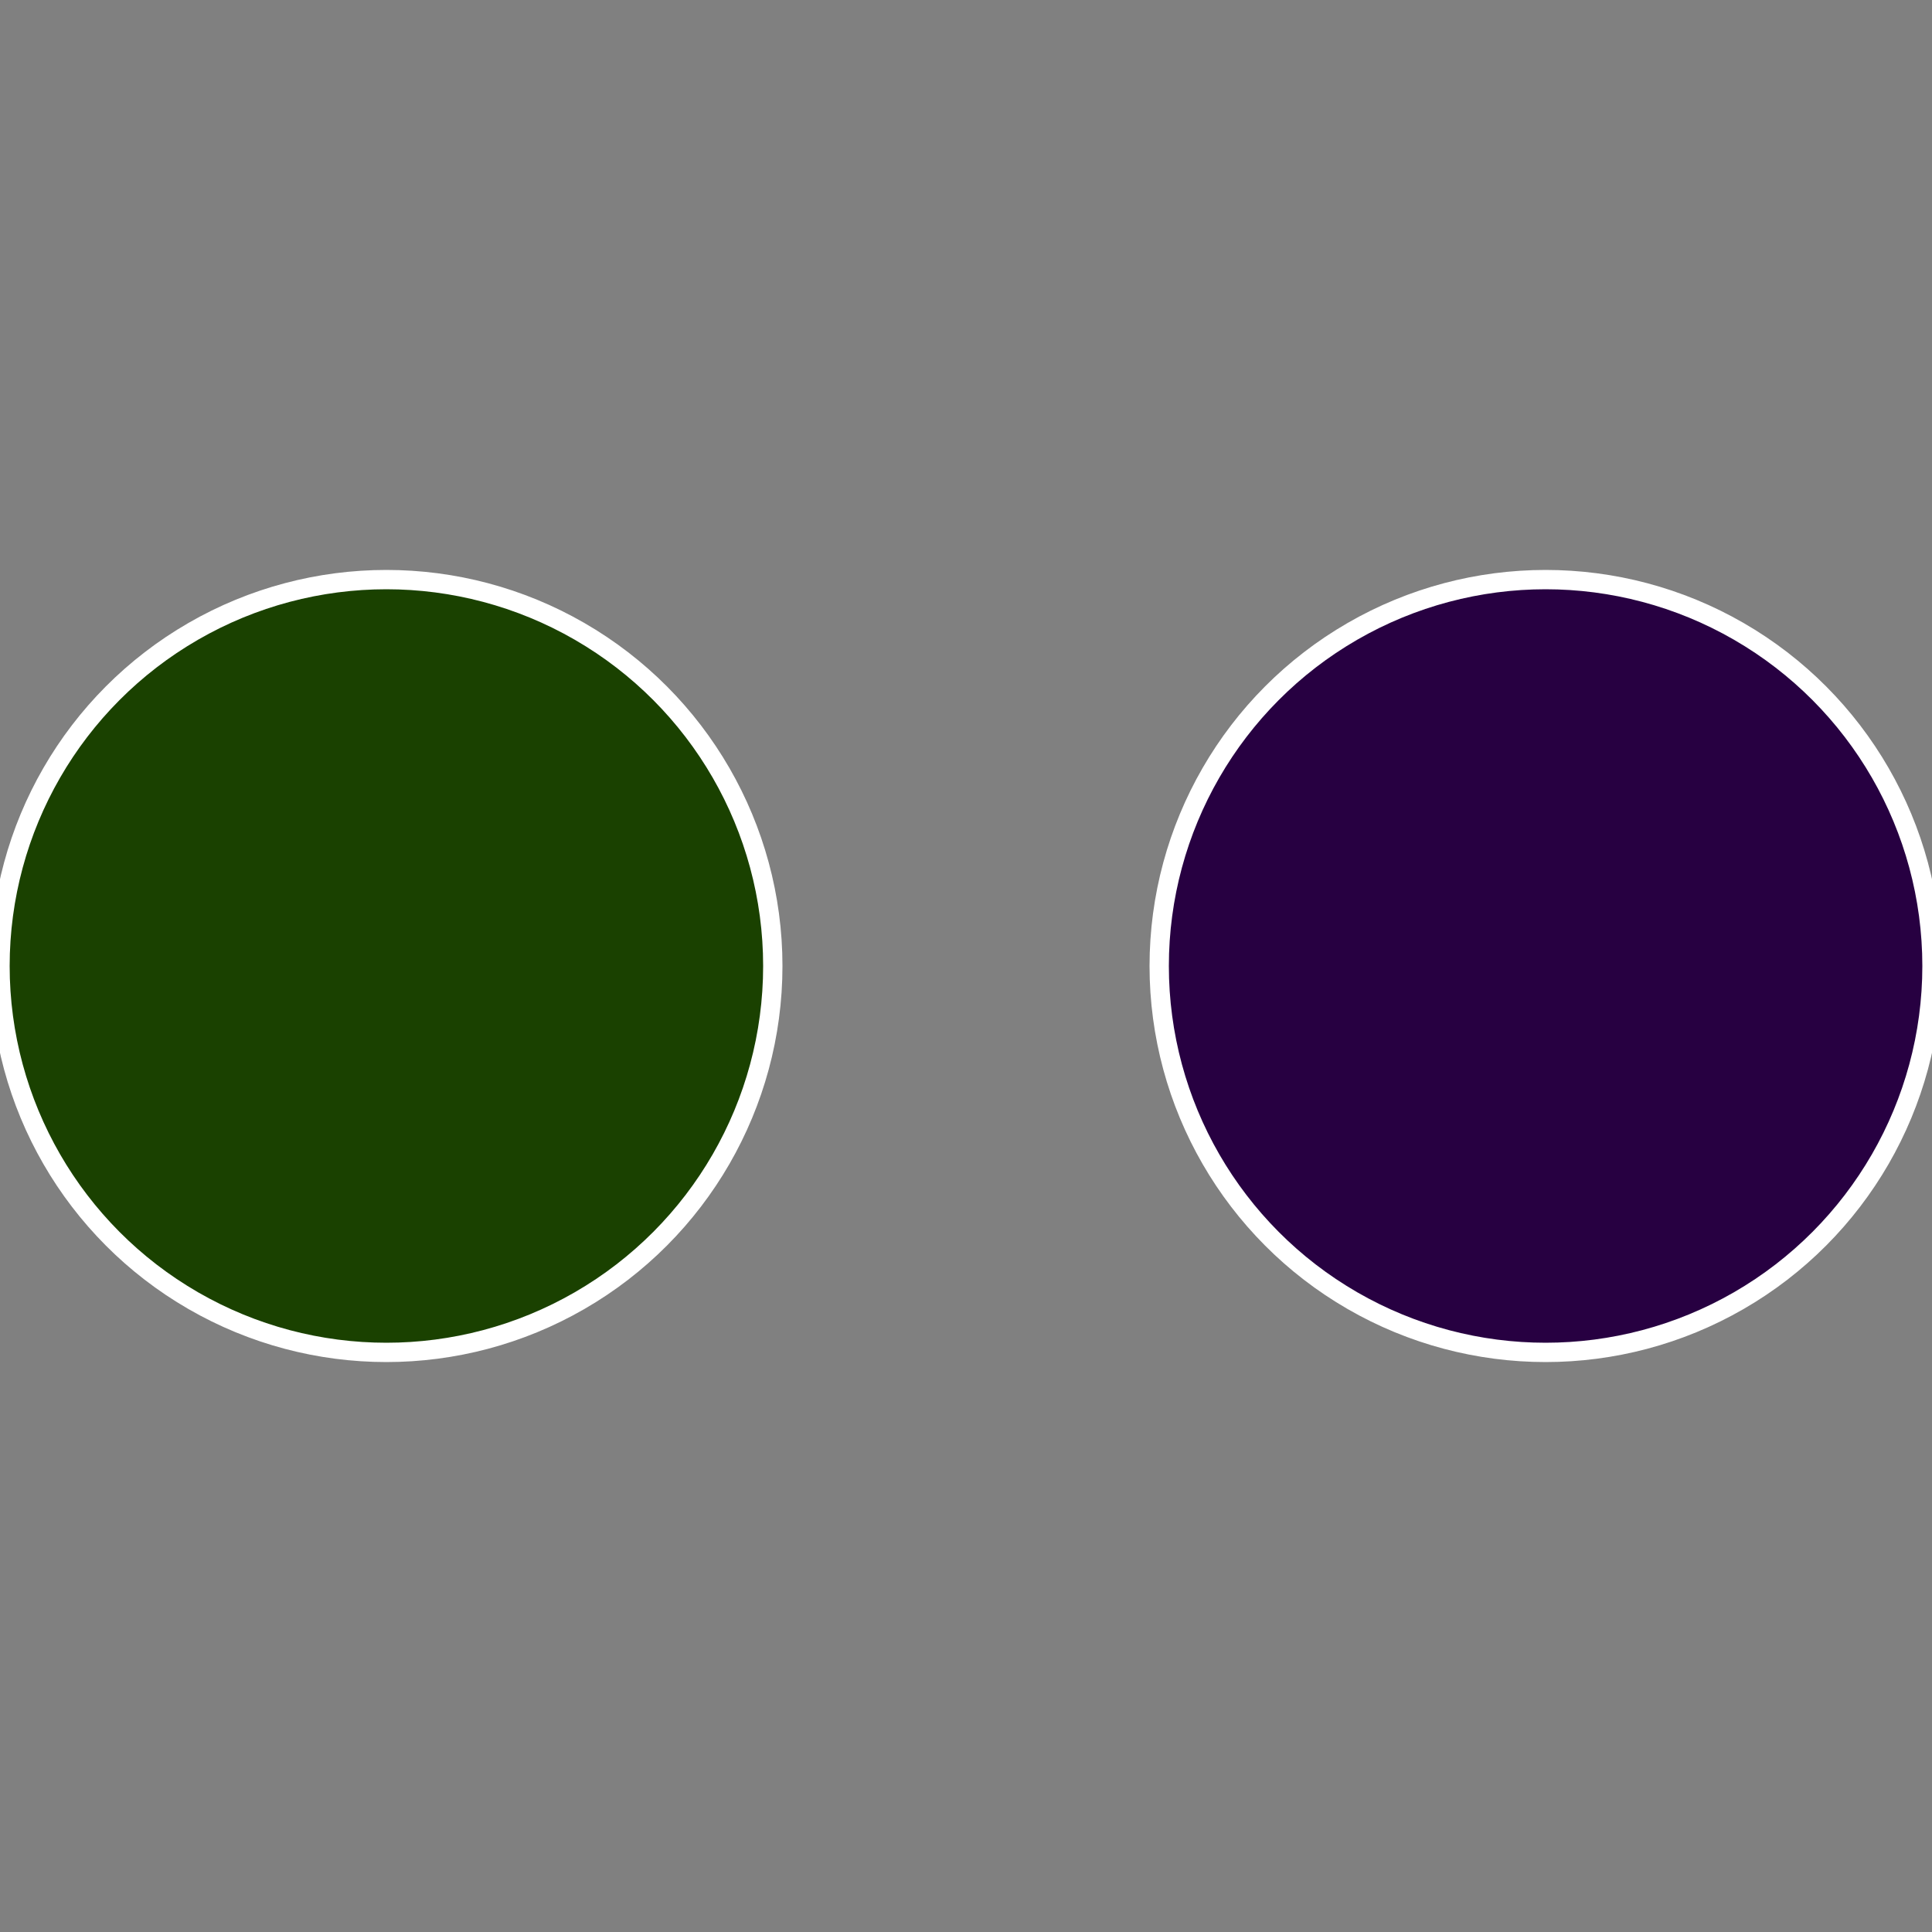
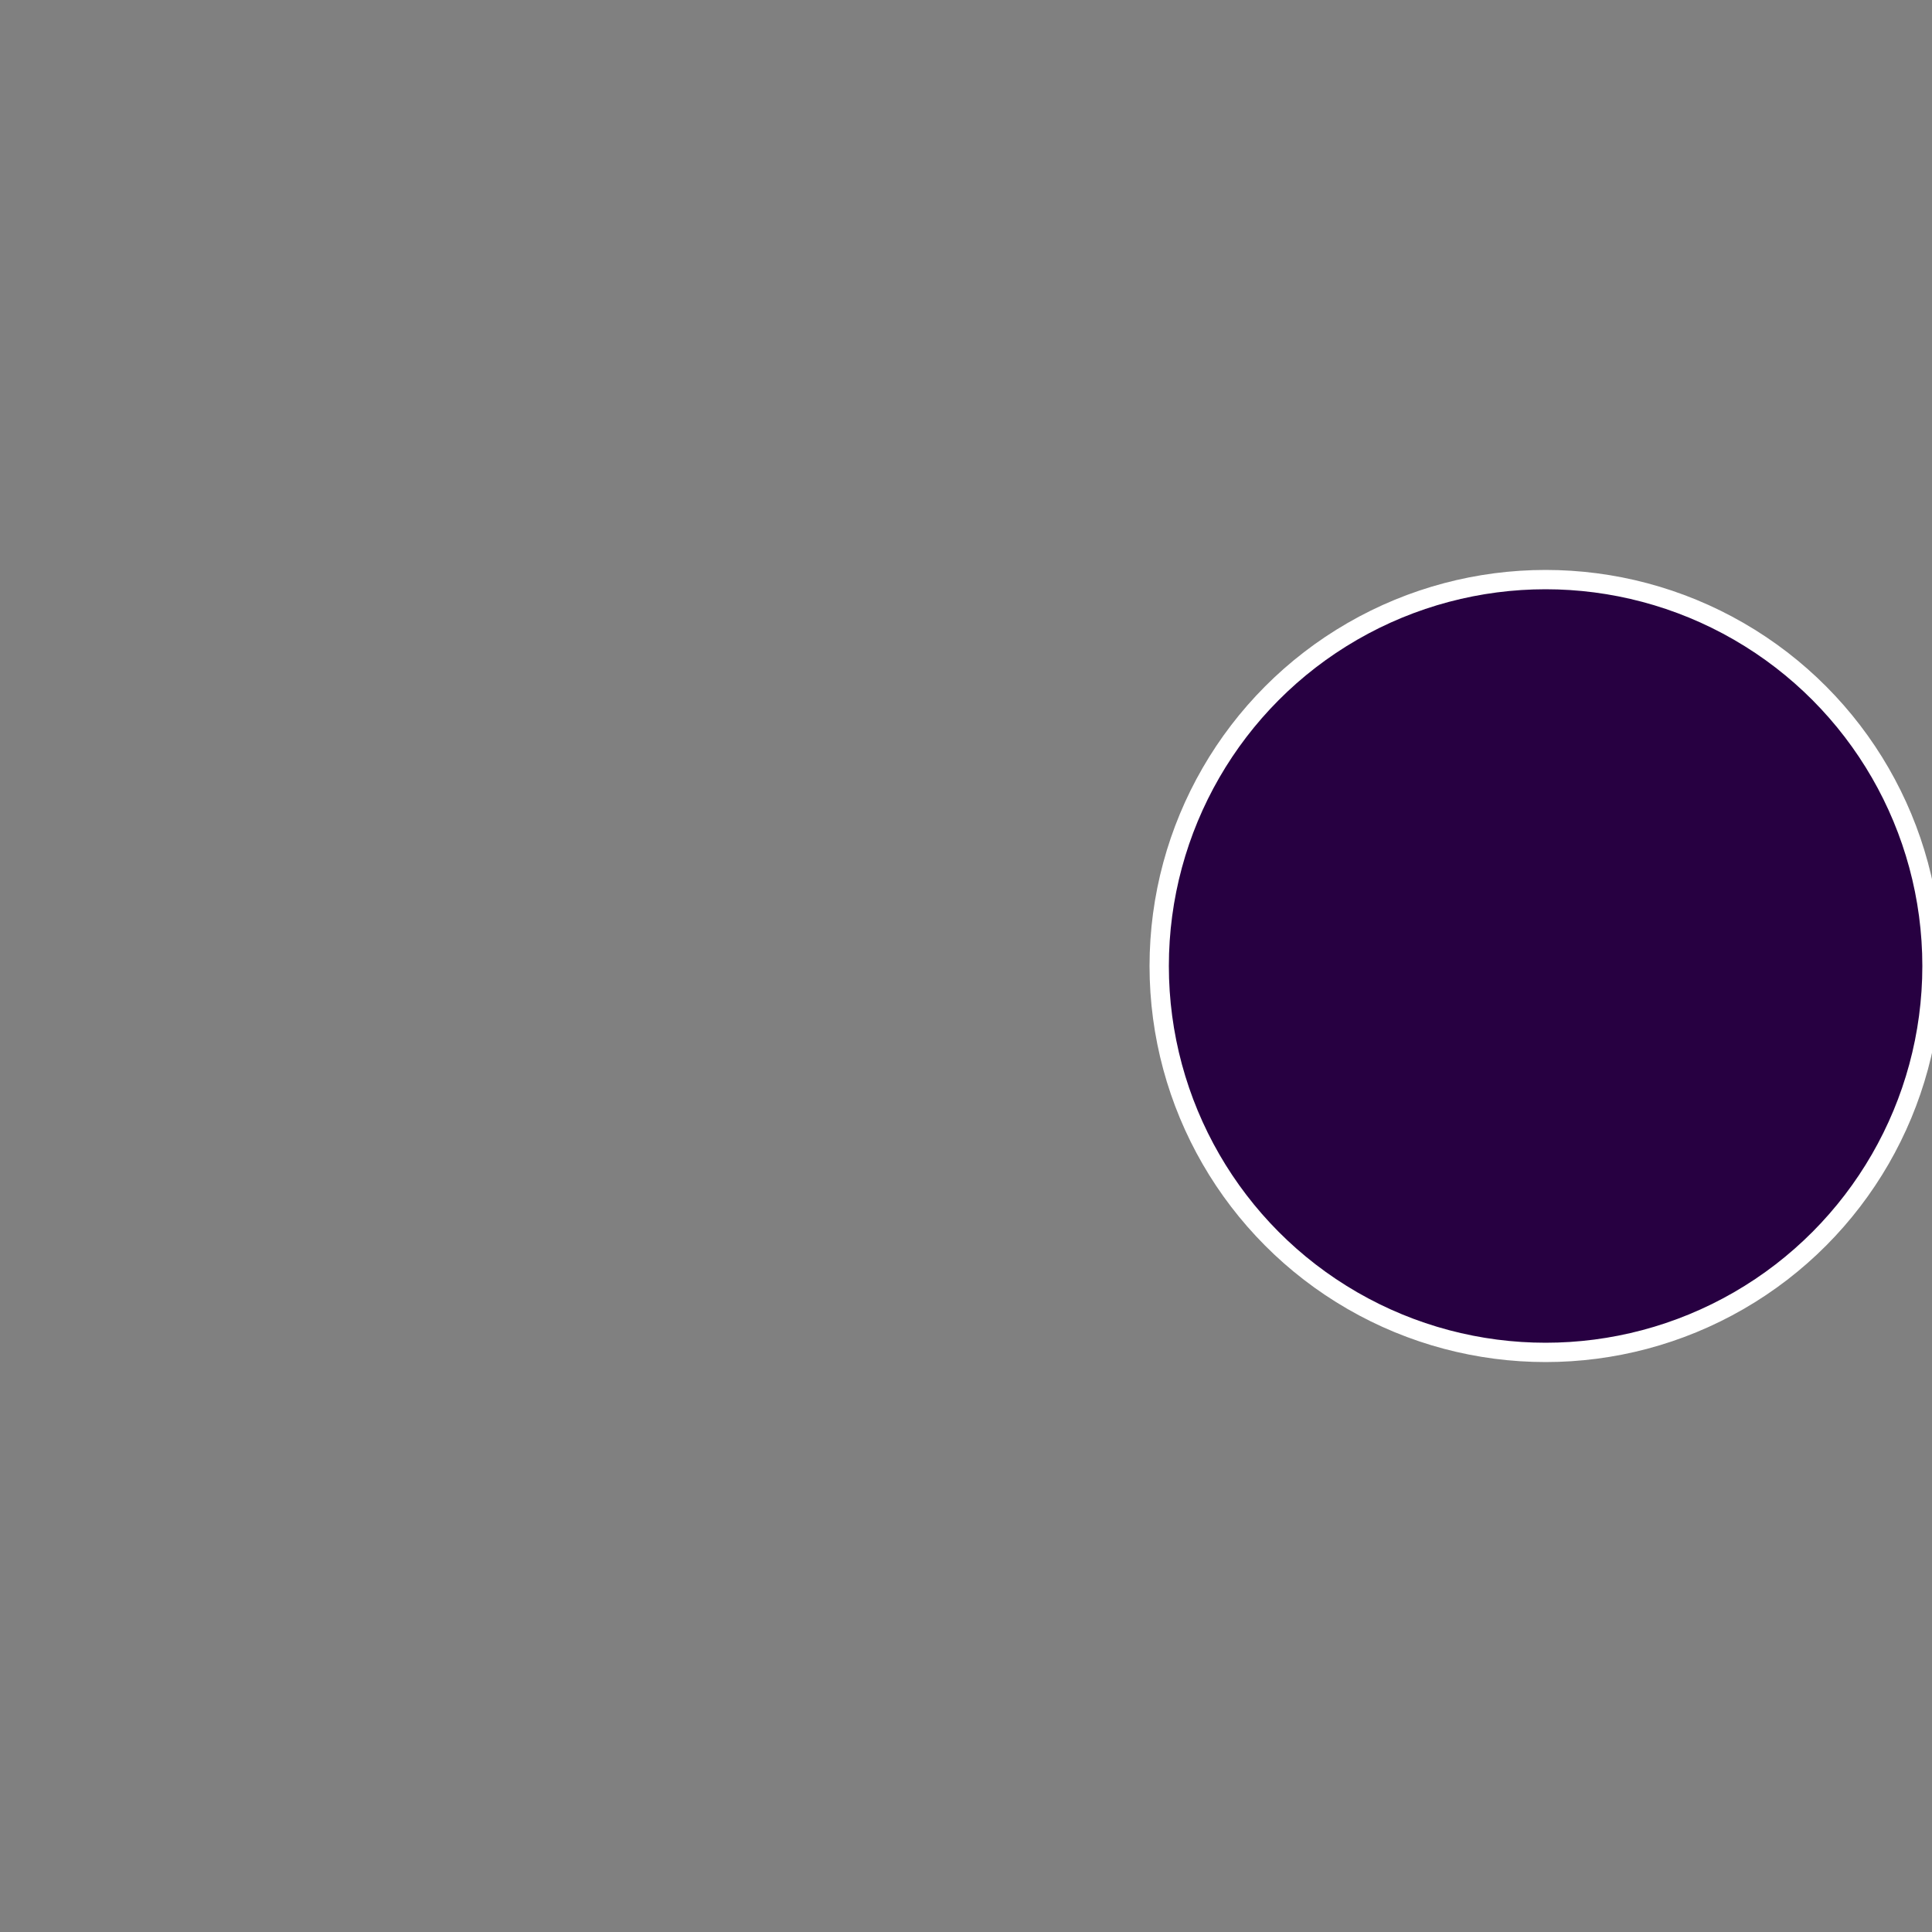
<svg xmlns="http://www.w3.org/2000/svg" width="500" height="500" viewBox="-1 -1 2 2">
  <rect x="-1" y="-1" width="2" height="2" fill="#808080" stroke="none" />
  <circle cx="0.6" cy="0" r="0.4" fill="#270041" stroke="#fff" stroke-width="1%" />
-   <circle cx="-0.6" cy="7.3478807948841E-17" r="0.4" fill="#1a4100" stroke="#fff" stroke-width="1%" />
</svg>